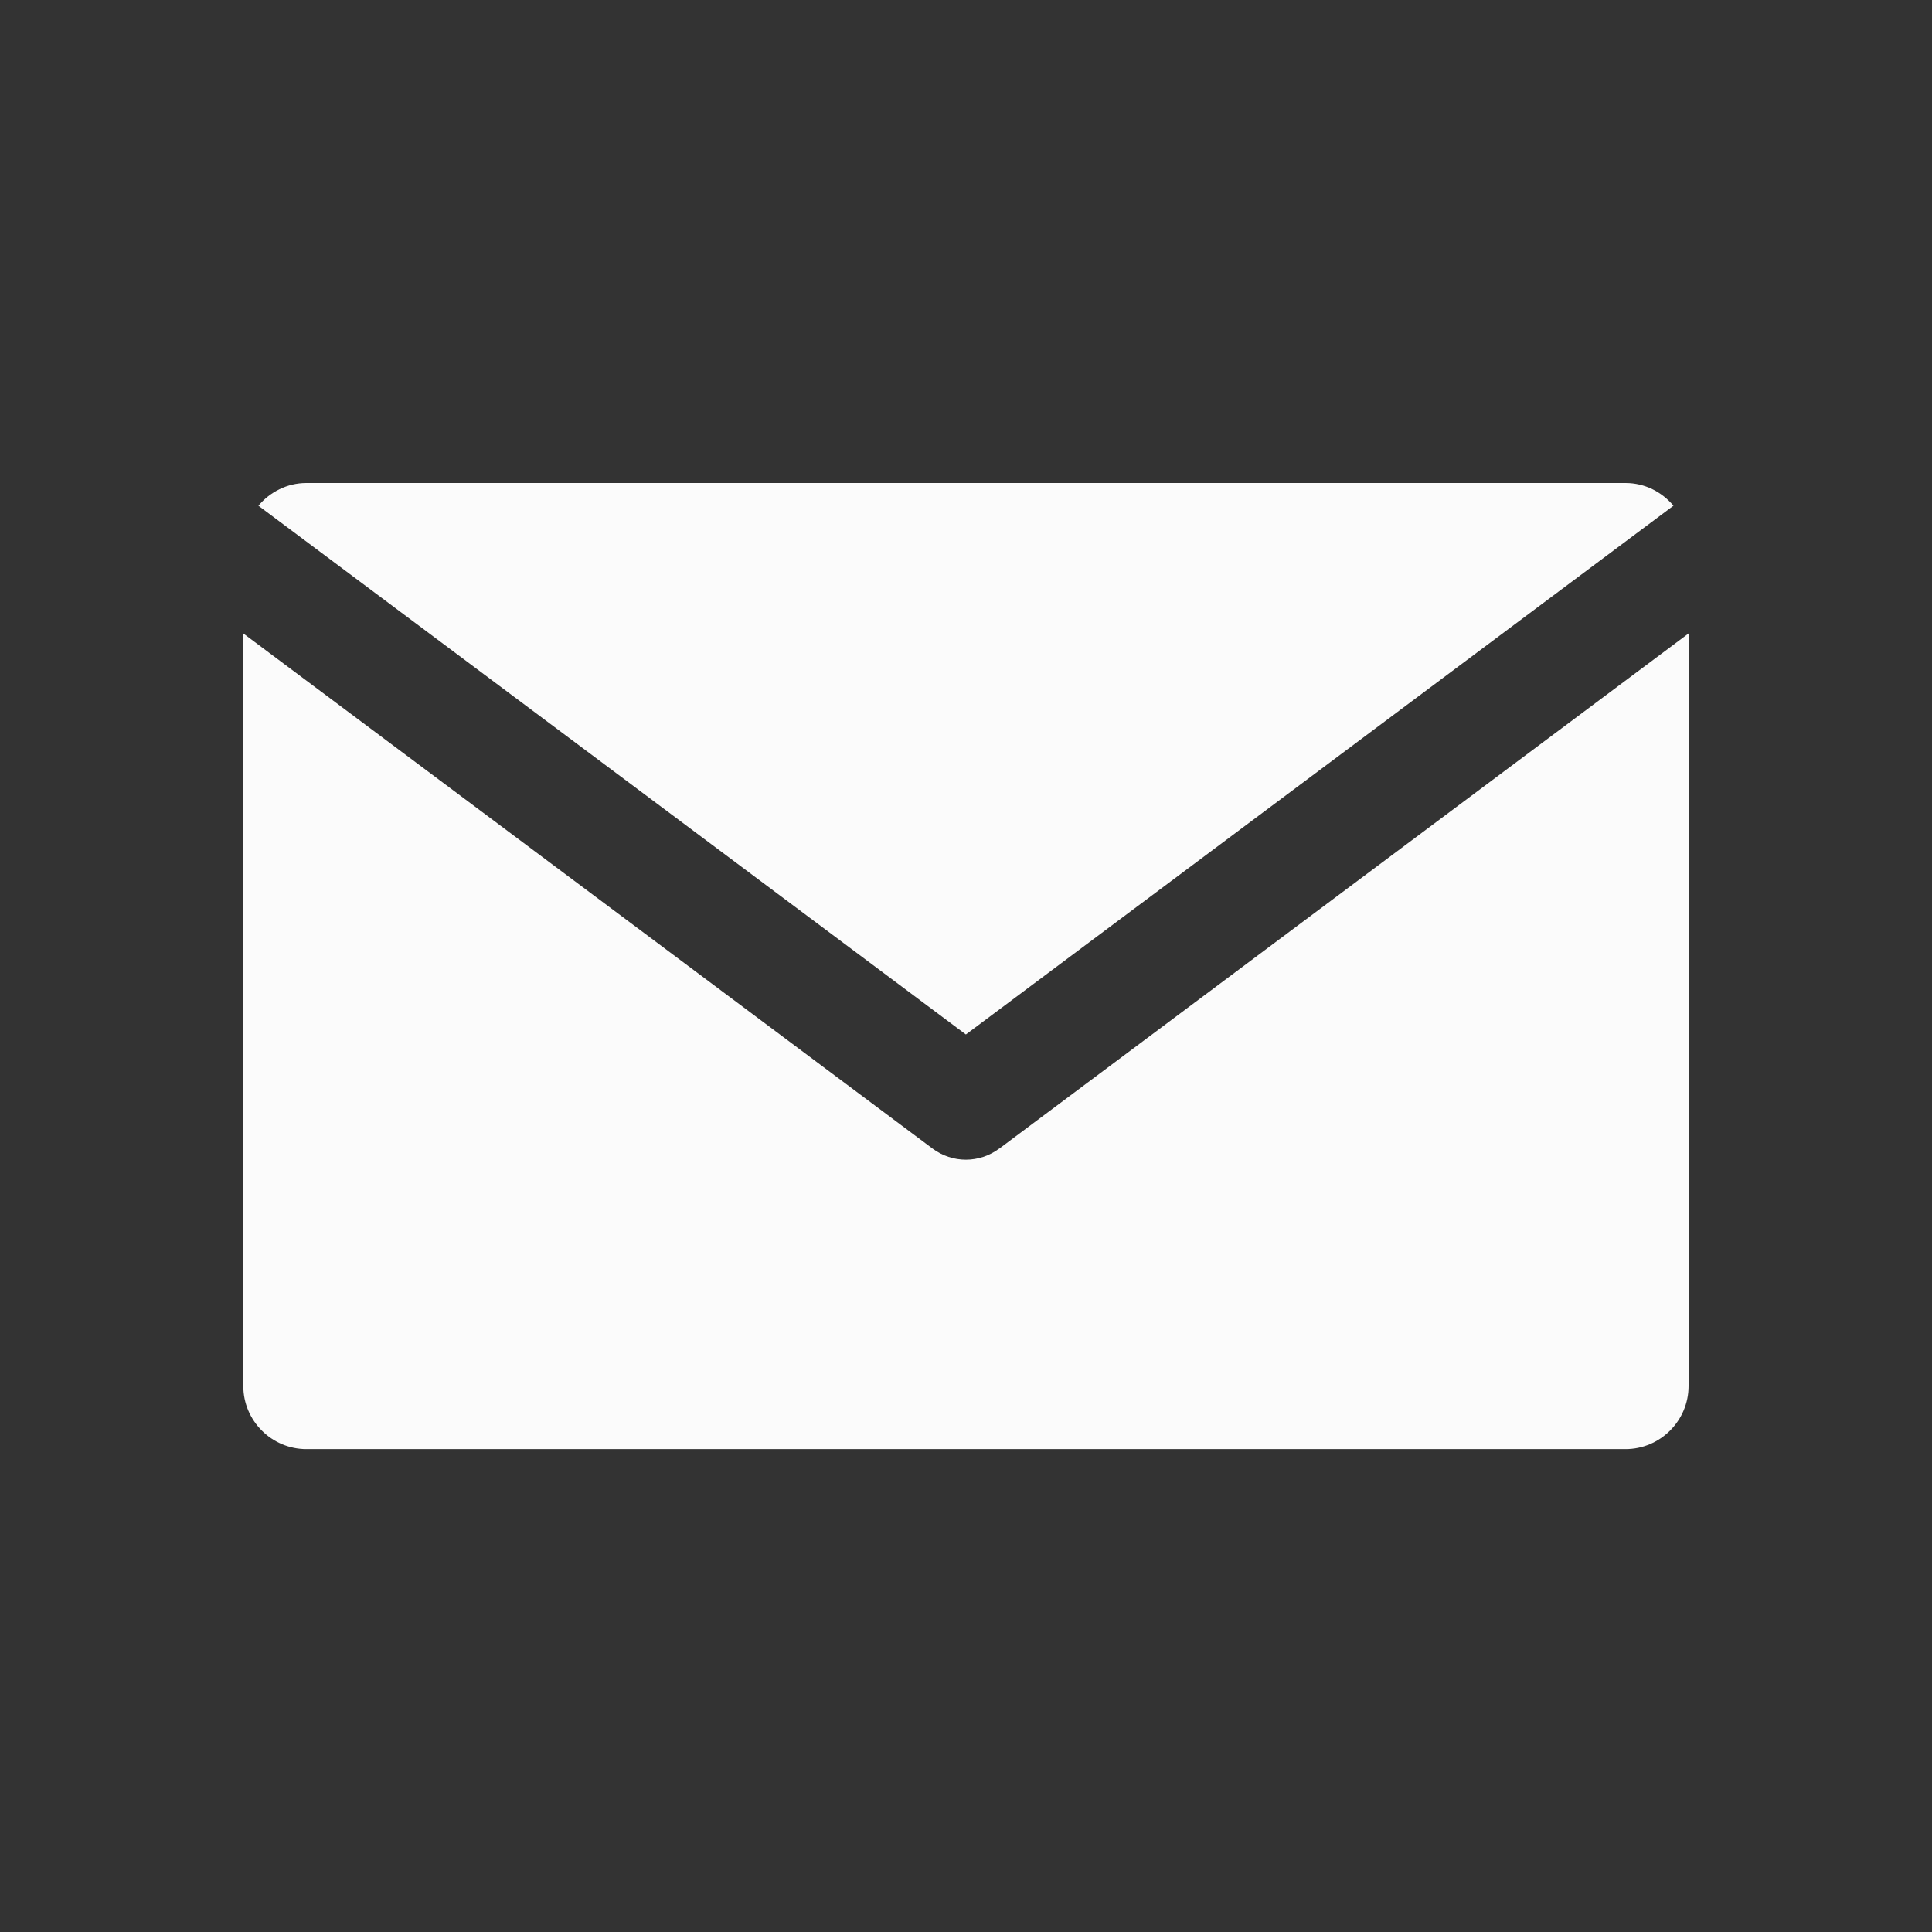
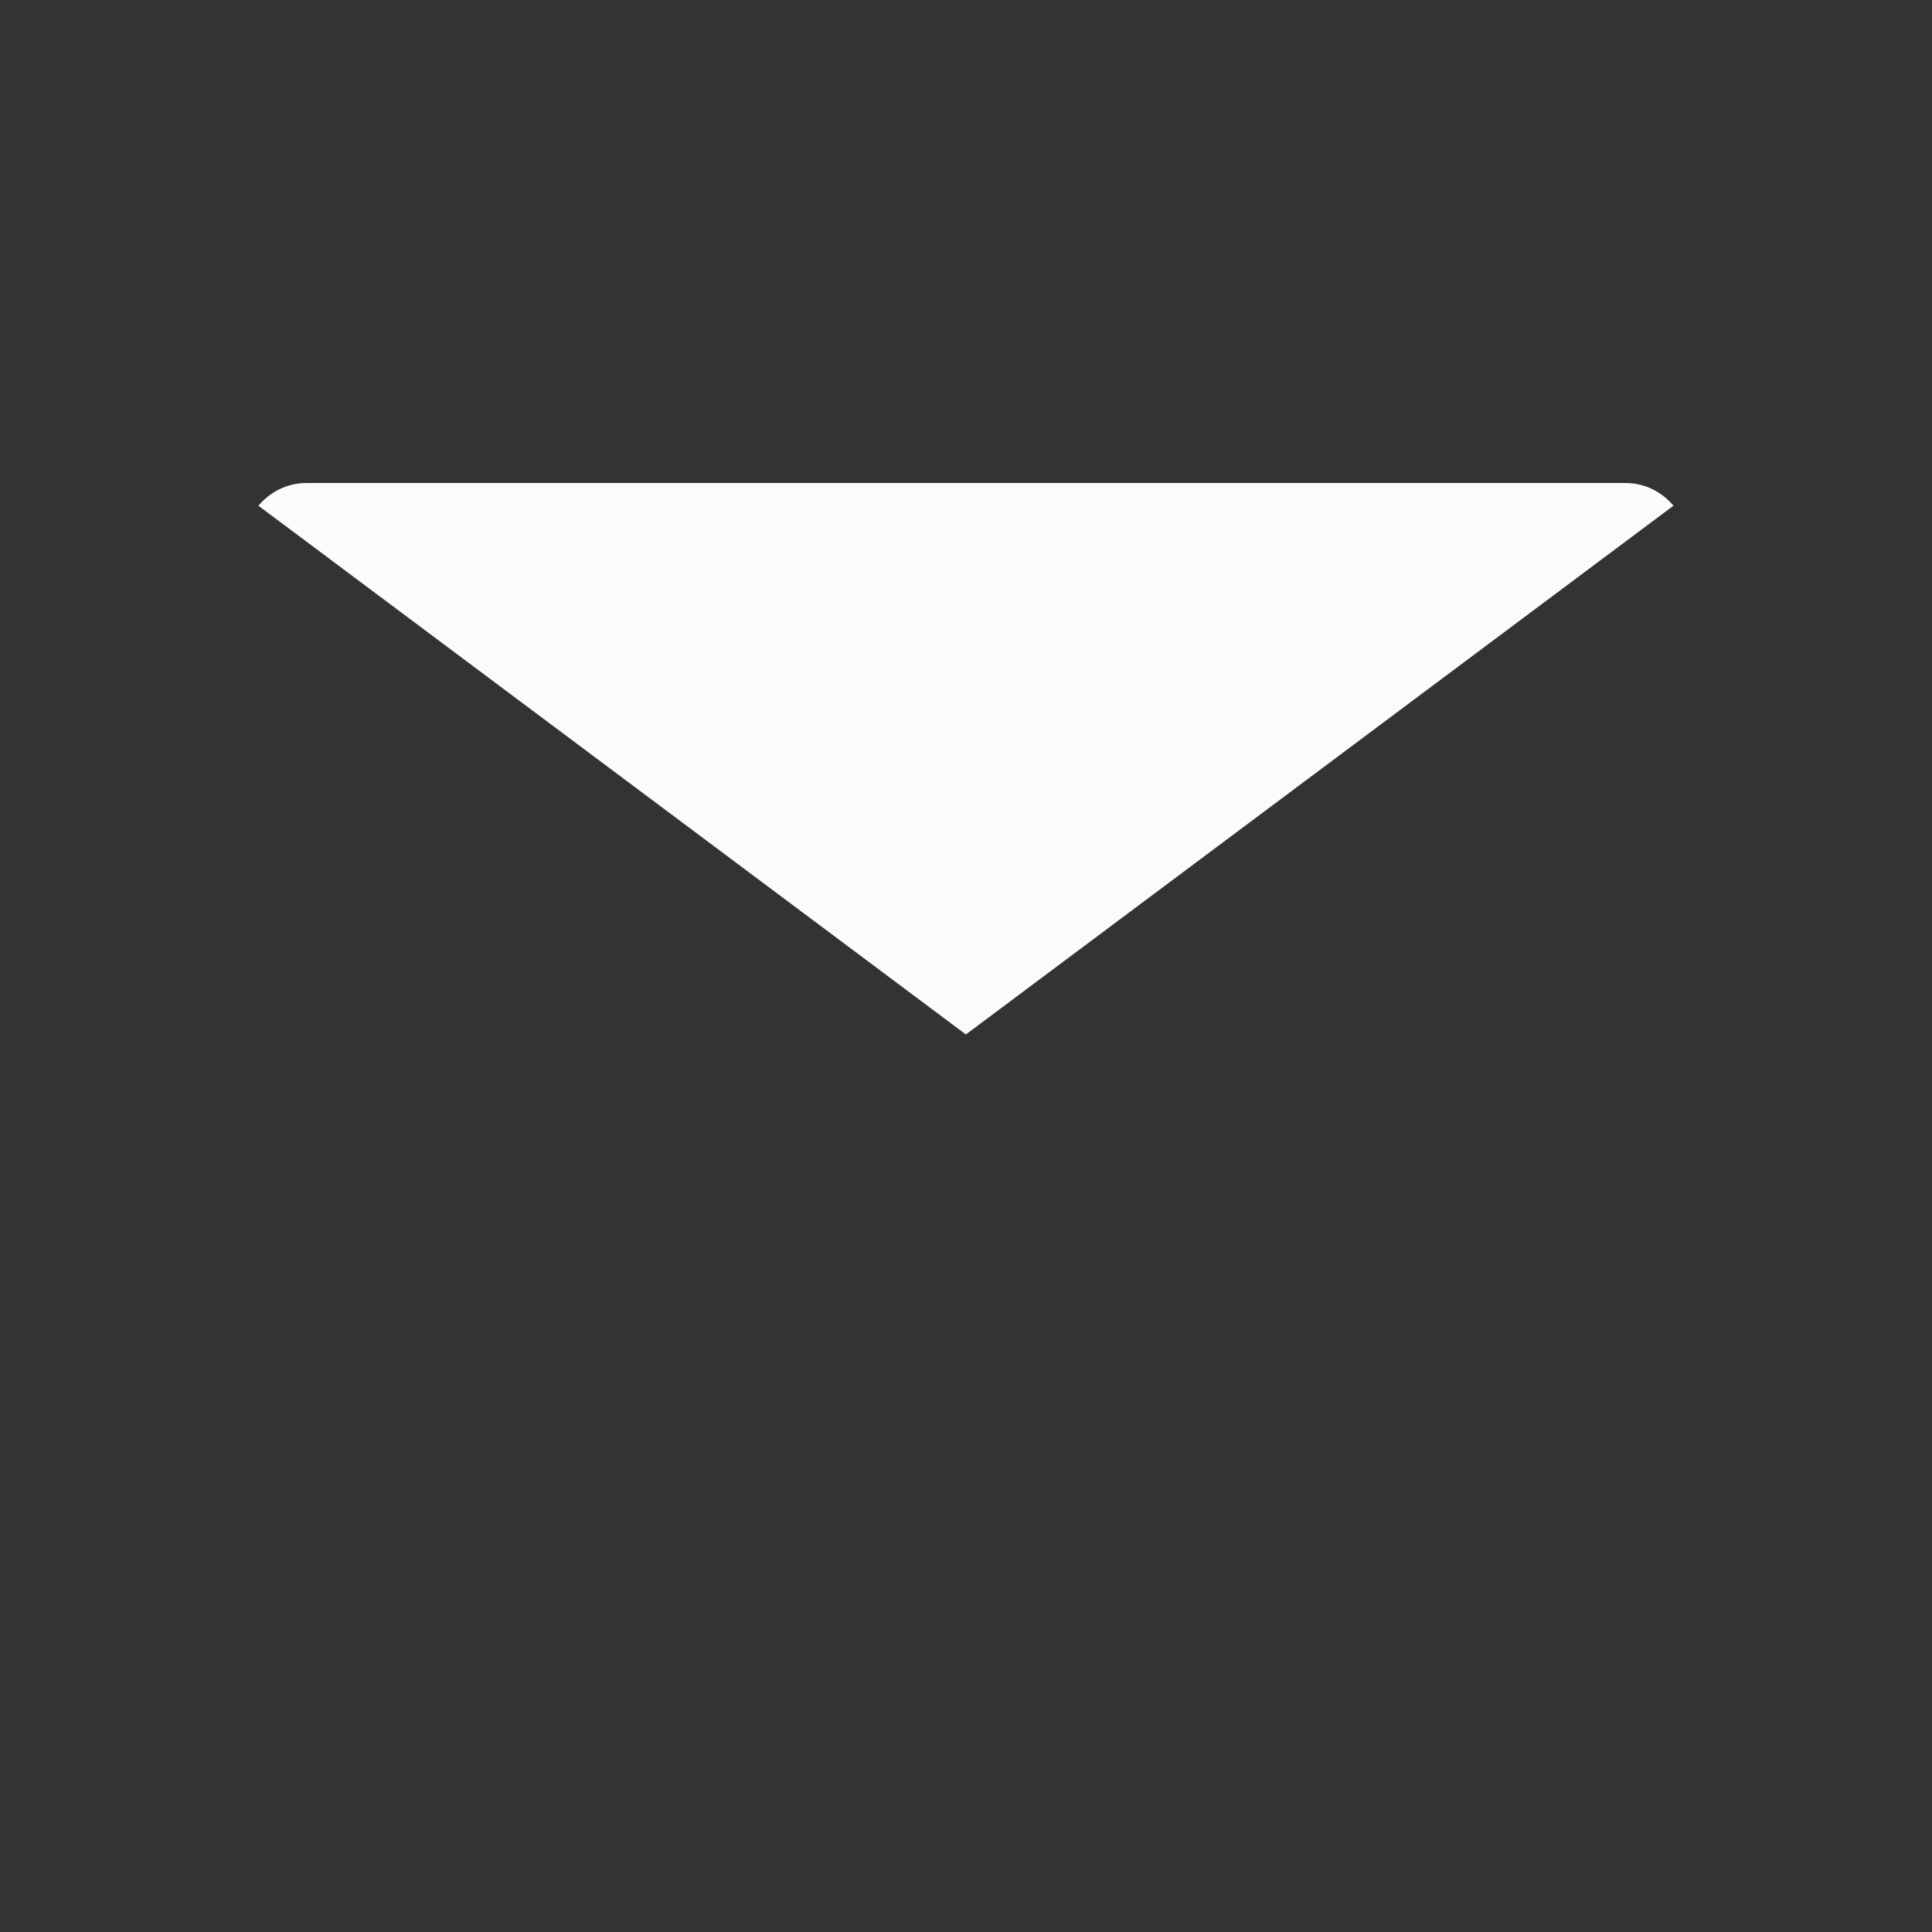
<svg xmlns="http://www.w3.org/2000/svg" width="160" height="160" viewBox="0 0 160 160" fill="none">
  <rect x="0" y="0" width="160" height="160" fill="#333333" stroke="none" />
-   <path d="M82.75 95.12C81.93 95.73 80.96 96.04 79.99 96.04C79.02 96.04 78.05 95.73 77.23 95.12L20.15 52.46V114.79C20.15 117.66 22.5 120.01 25.37 120.01H134.62C137.49 120.01 139.84 117.66 139.84 114.79V52.46L82.76 95.12H82.75Z" fill="#fbfbfb" />
  <path d="M79.99 85.67L138.59 41.88C137.63 40.74 136.22 40 134.62 40H25.37C23.78 40 22.36 40.74 21.4 41.88L79.99 85.67Z" fill="#fbfbfb" />
</svg>